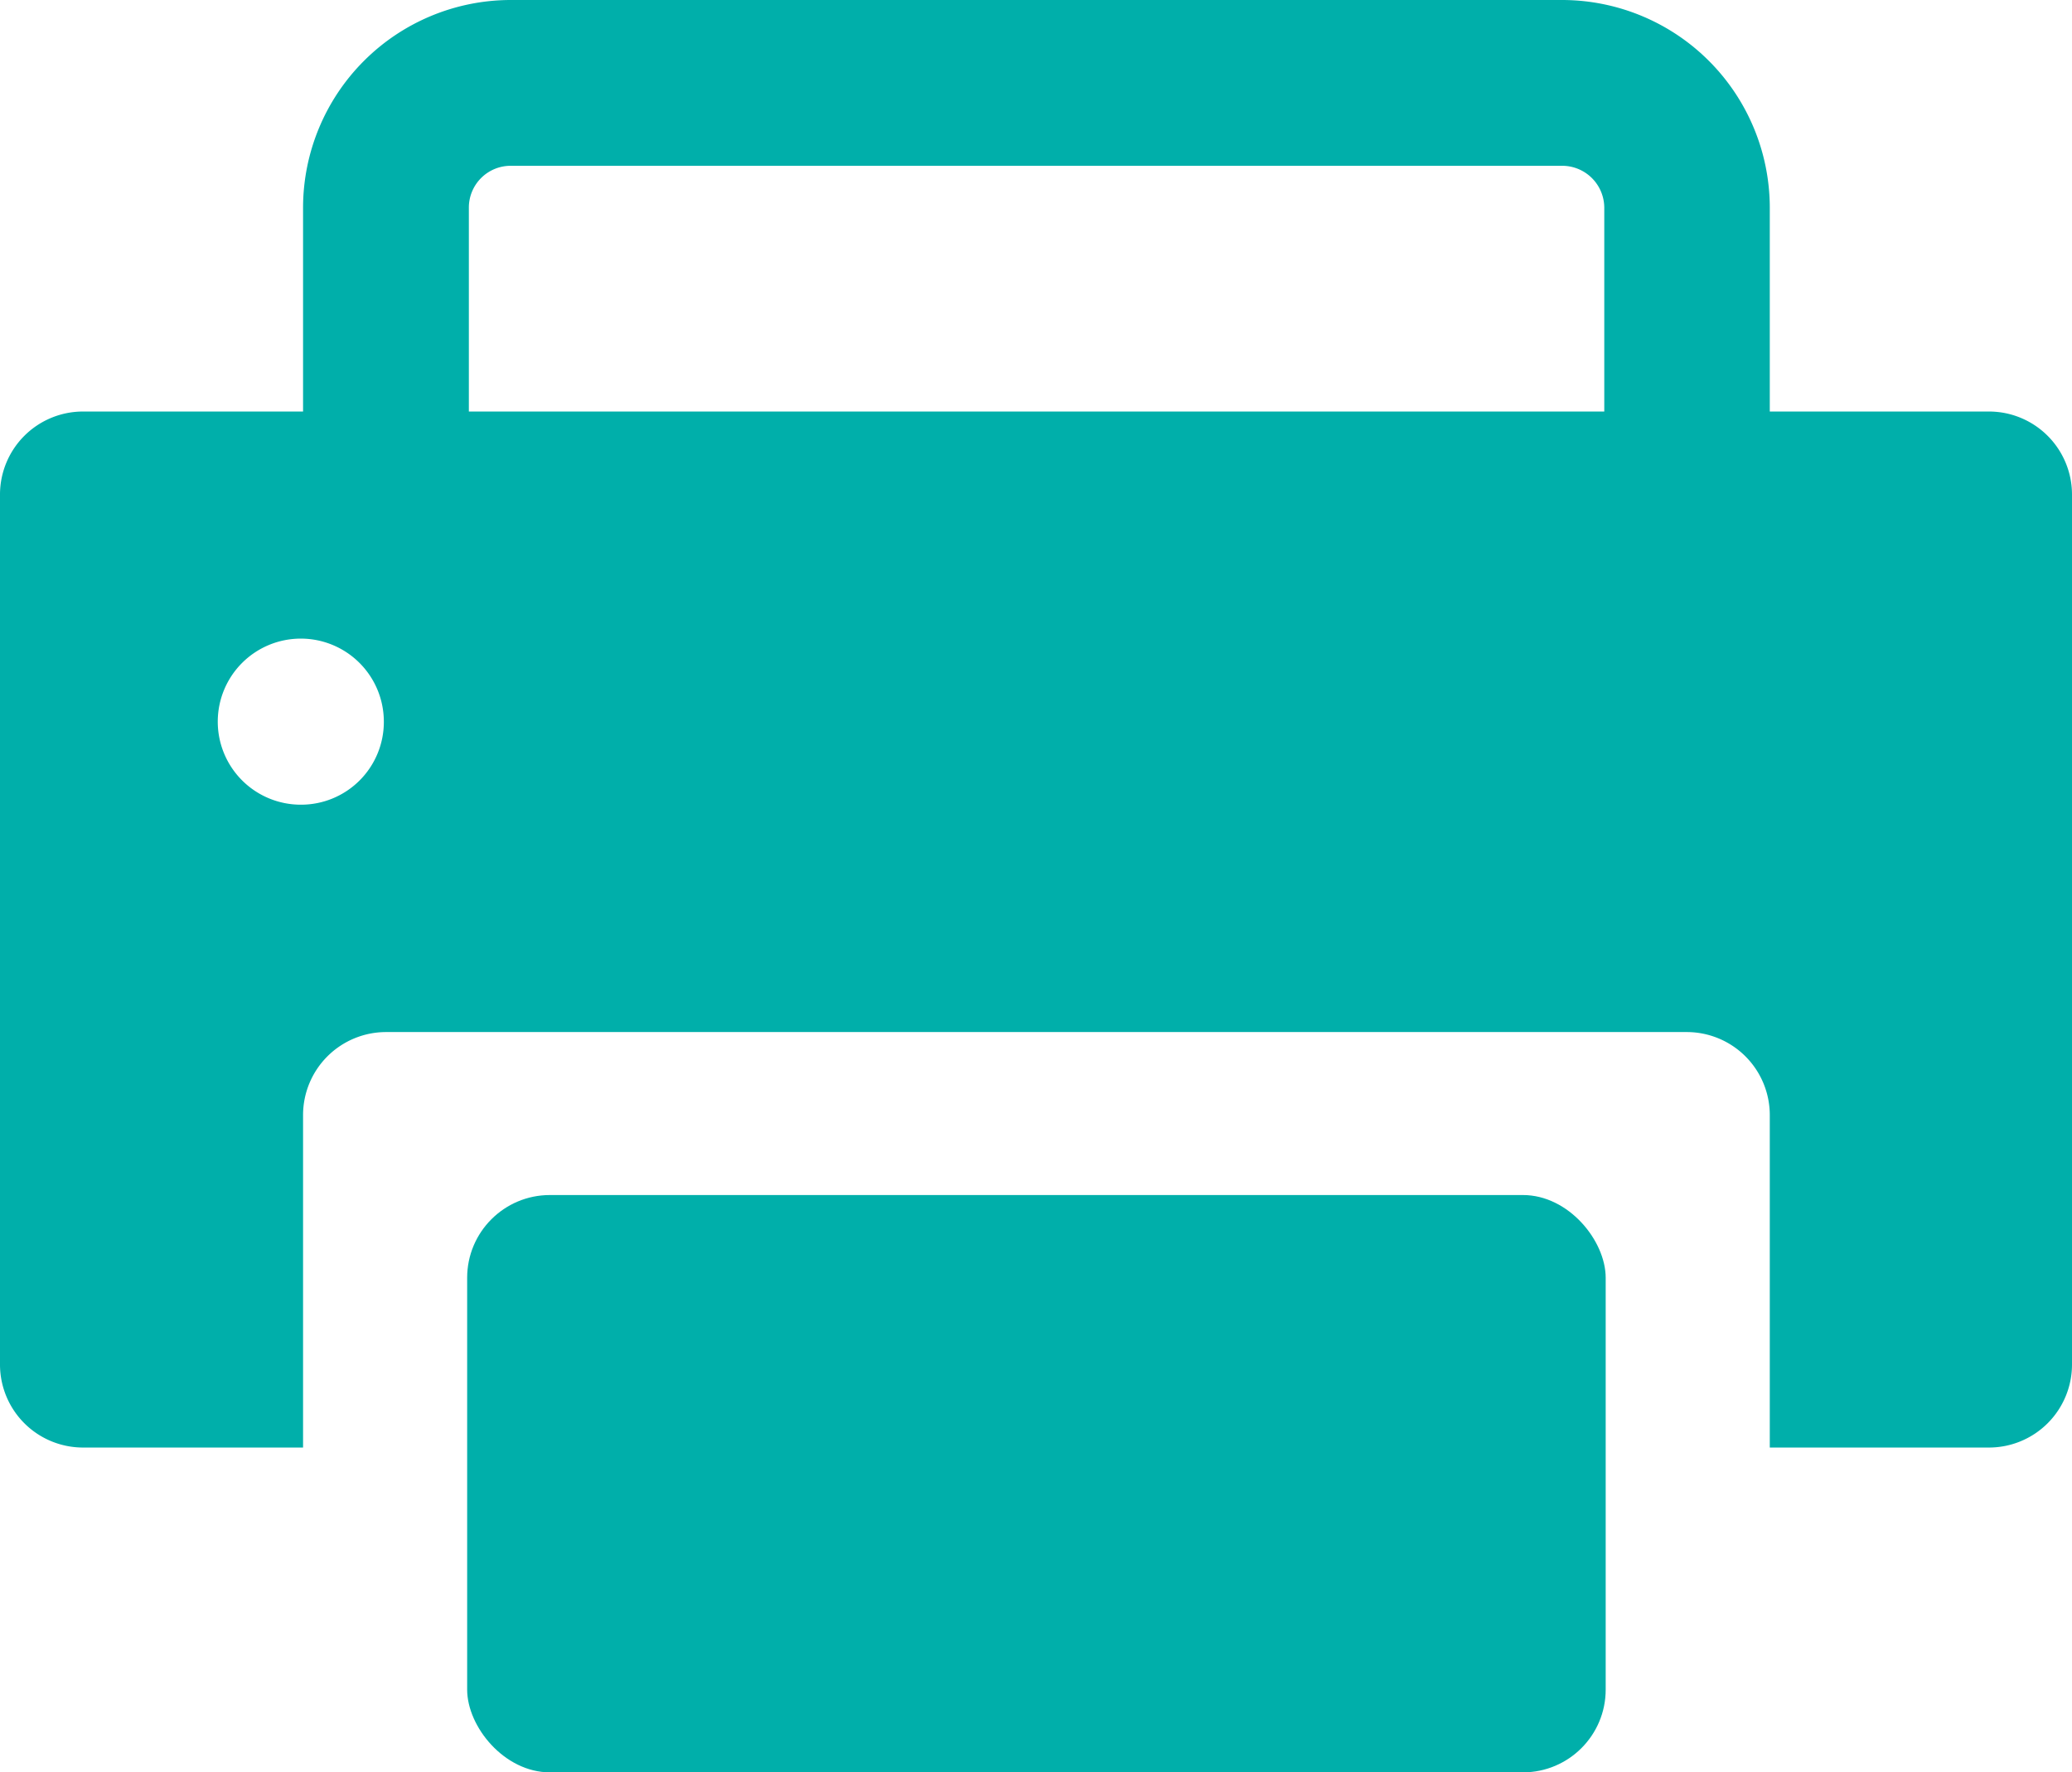
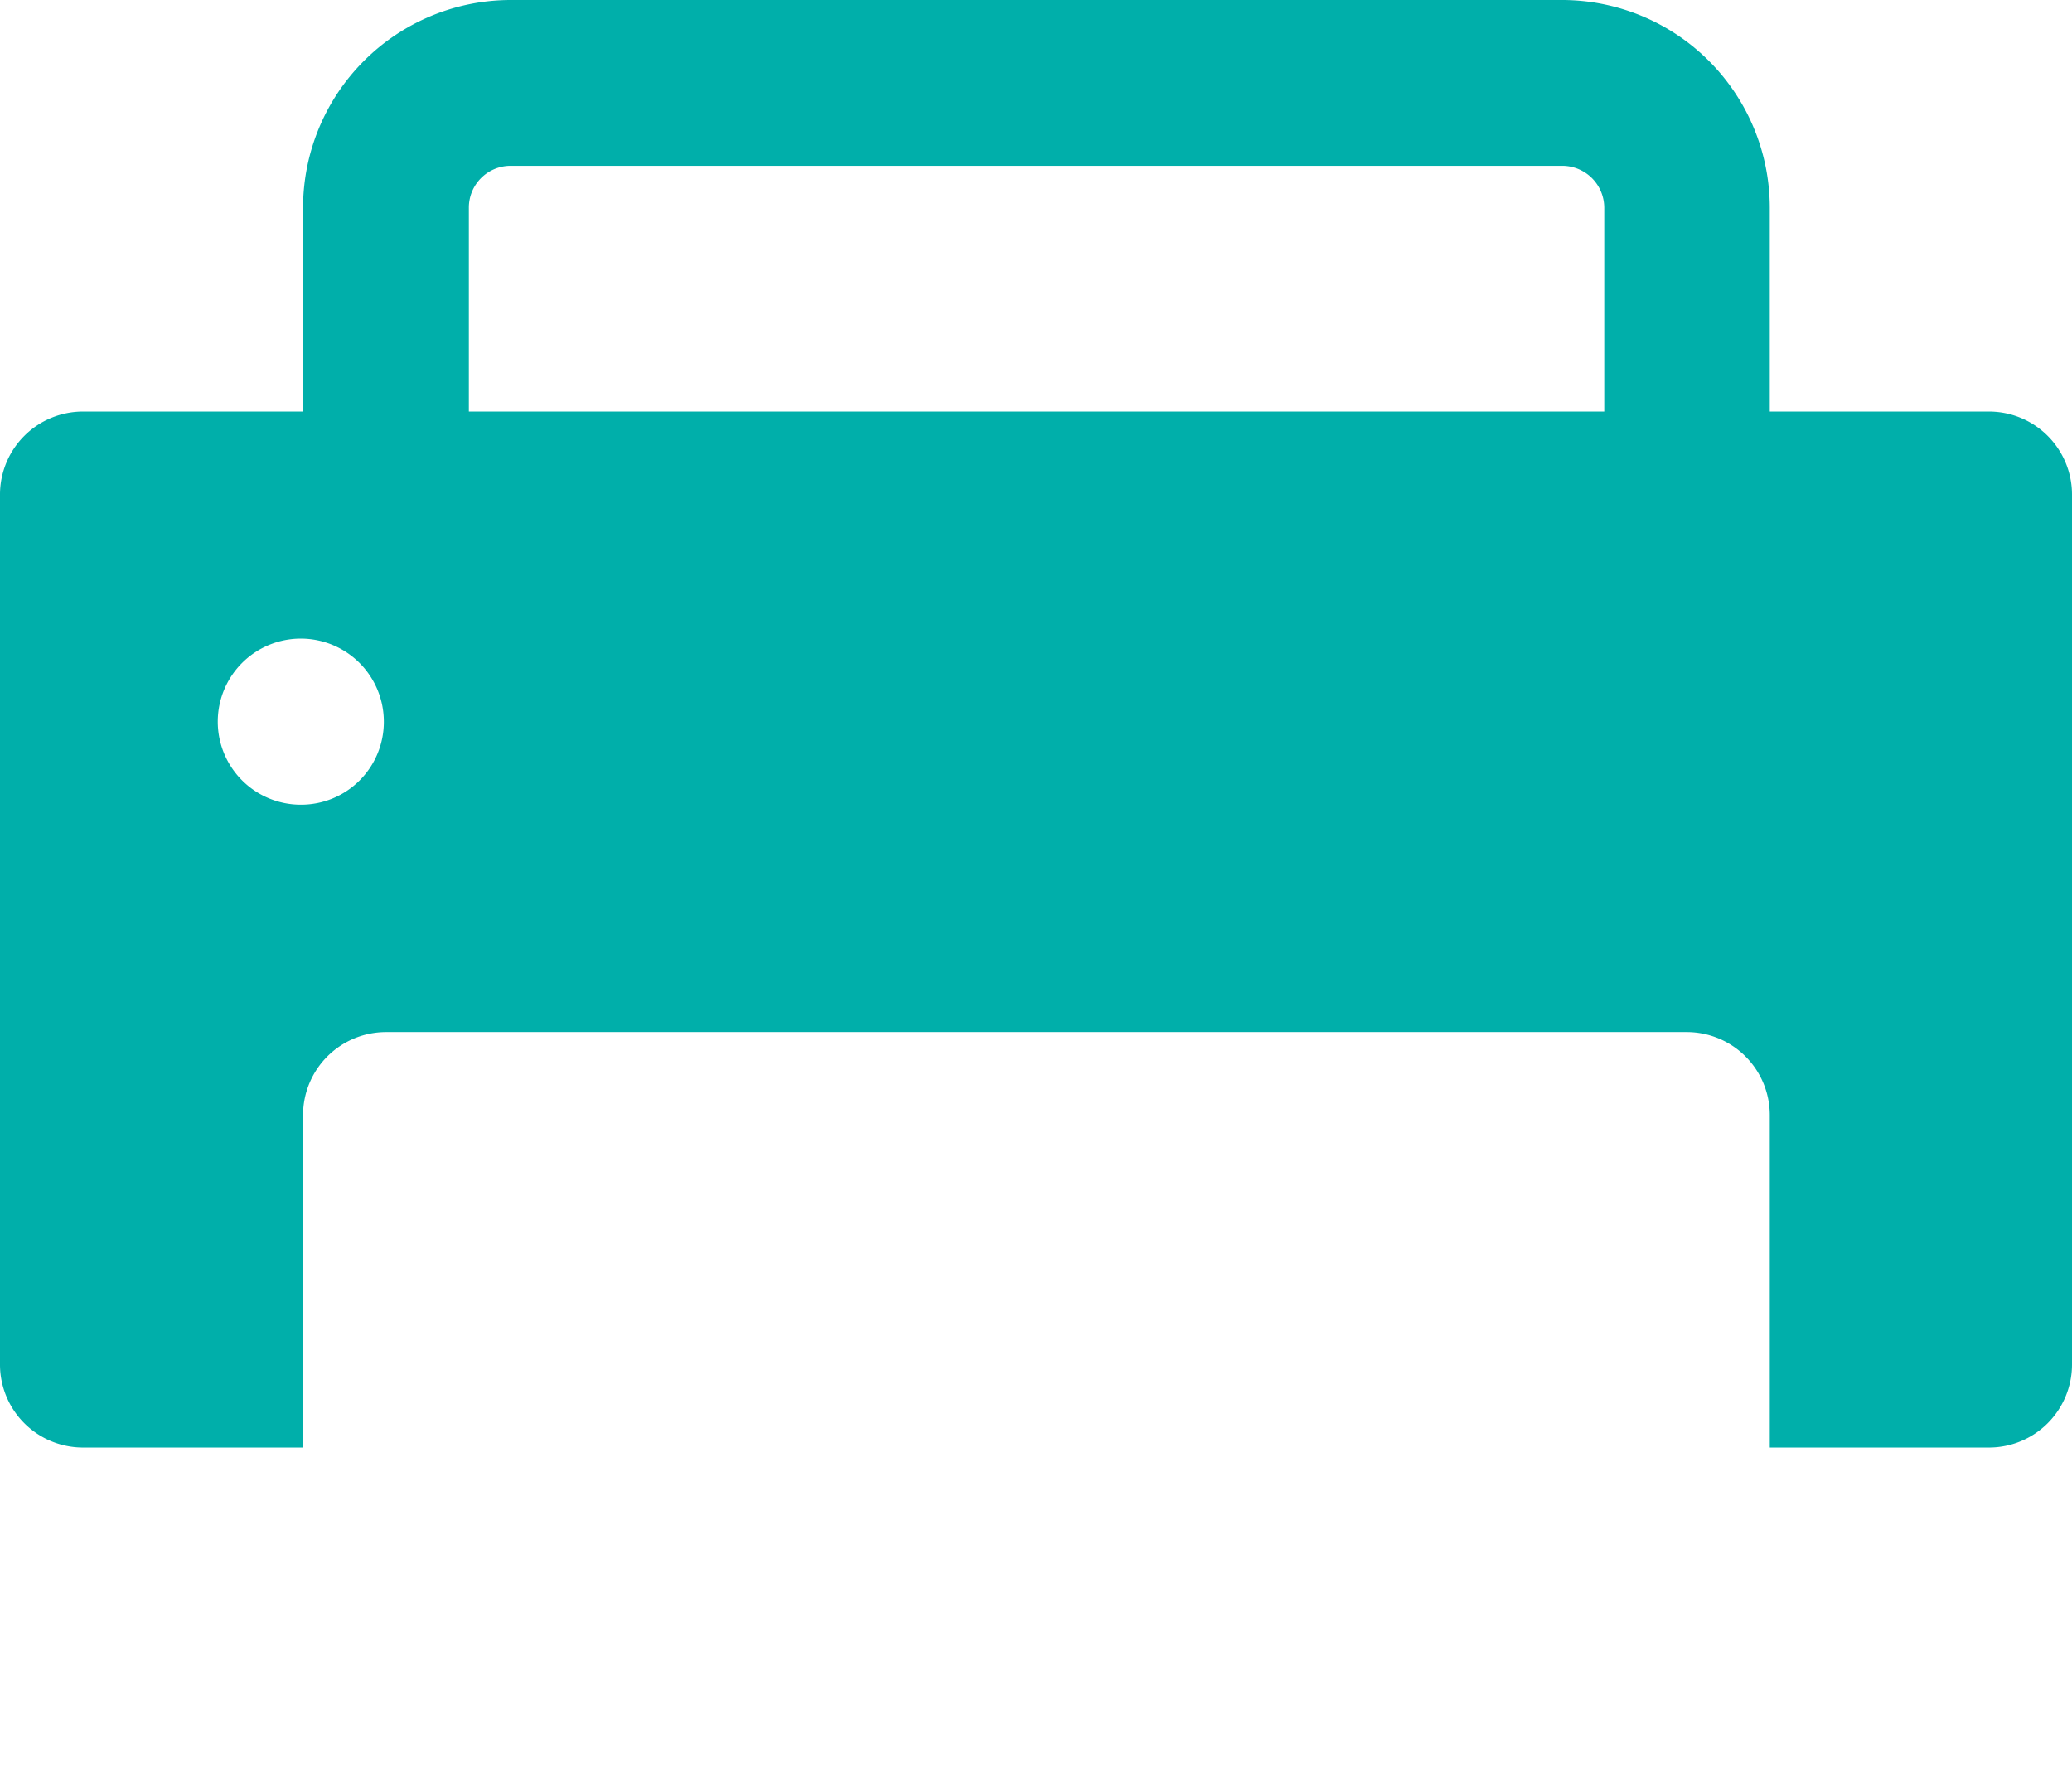
<svg xmlns="http://www.w3.org/2000/svg" viewBox="0 0 73.36 62.75">
  <g id="Layer_2" data-name="Layer 2">
    <g id="Layer_1-2" data-name="Layer 1">
-       <rect x="16.54" y="42.31" width="40.31" height="20.44" rx="2.93" fill="#00afaa" />
      <path d="M70.42,14.57H62.66V7.34A7.36,7.36,0,0,0,55.33,0H18.06a7.36,7.36,0,0,0-7.33,7.34v7.23H2.93A2.94,2.94,0,0,0,0,17.5V48.32a2.94,2.94,0,0,0,2.93,2.93h7.8V39.47a2.94,2.94,0,0,1,2.93-2.93H59.73a2.94,2.94,0,0,1,2.93,2.93V51.25h7.76a2.94,2.94,0,0,0,2.94-2.93V17.5A2.94,2.94,0,0,0,70.42,14.57ZM10.65,28.49a2.94,2.94,0,1,1,2.94-2.93A2.93,2.93,0,0,1,10.65,28.49ZM56.8,14.57H16.6V7.34a1.48,1.48,0,0,1,1.46-1.47H55.33A1.49,1.49,0,0,1,56.8,7.34Z" fill="#00afaa" />
    </g>
  </g>
</svg>